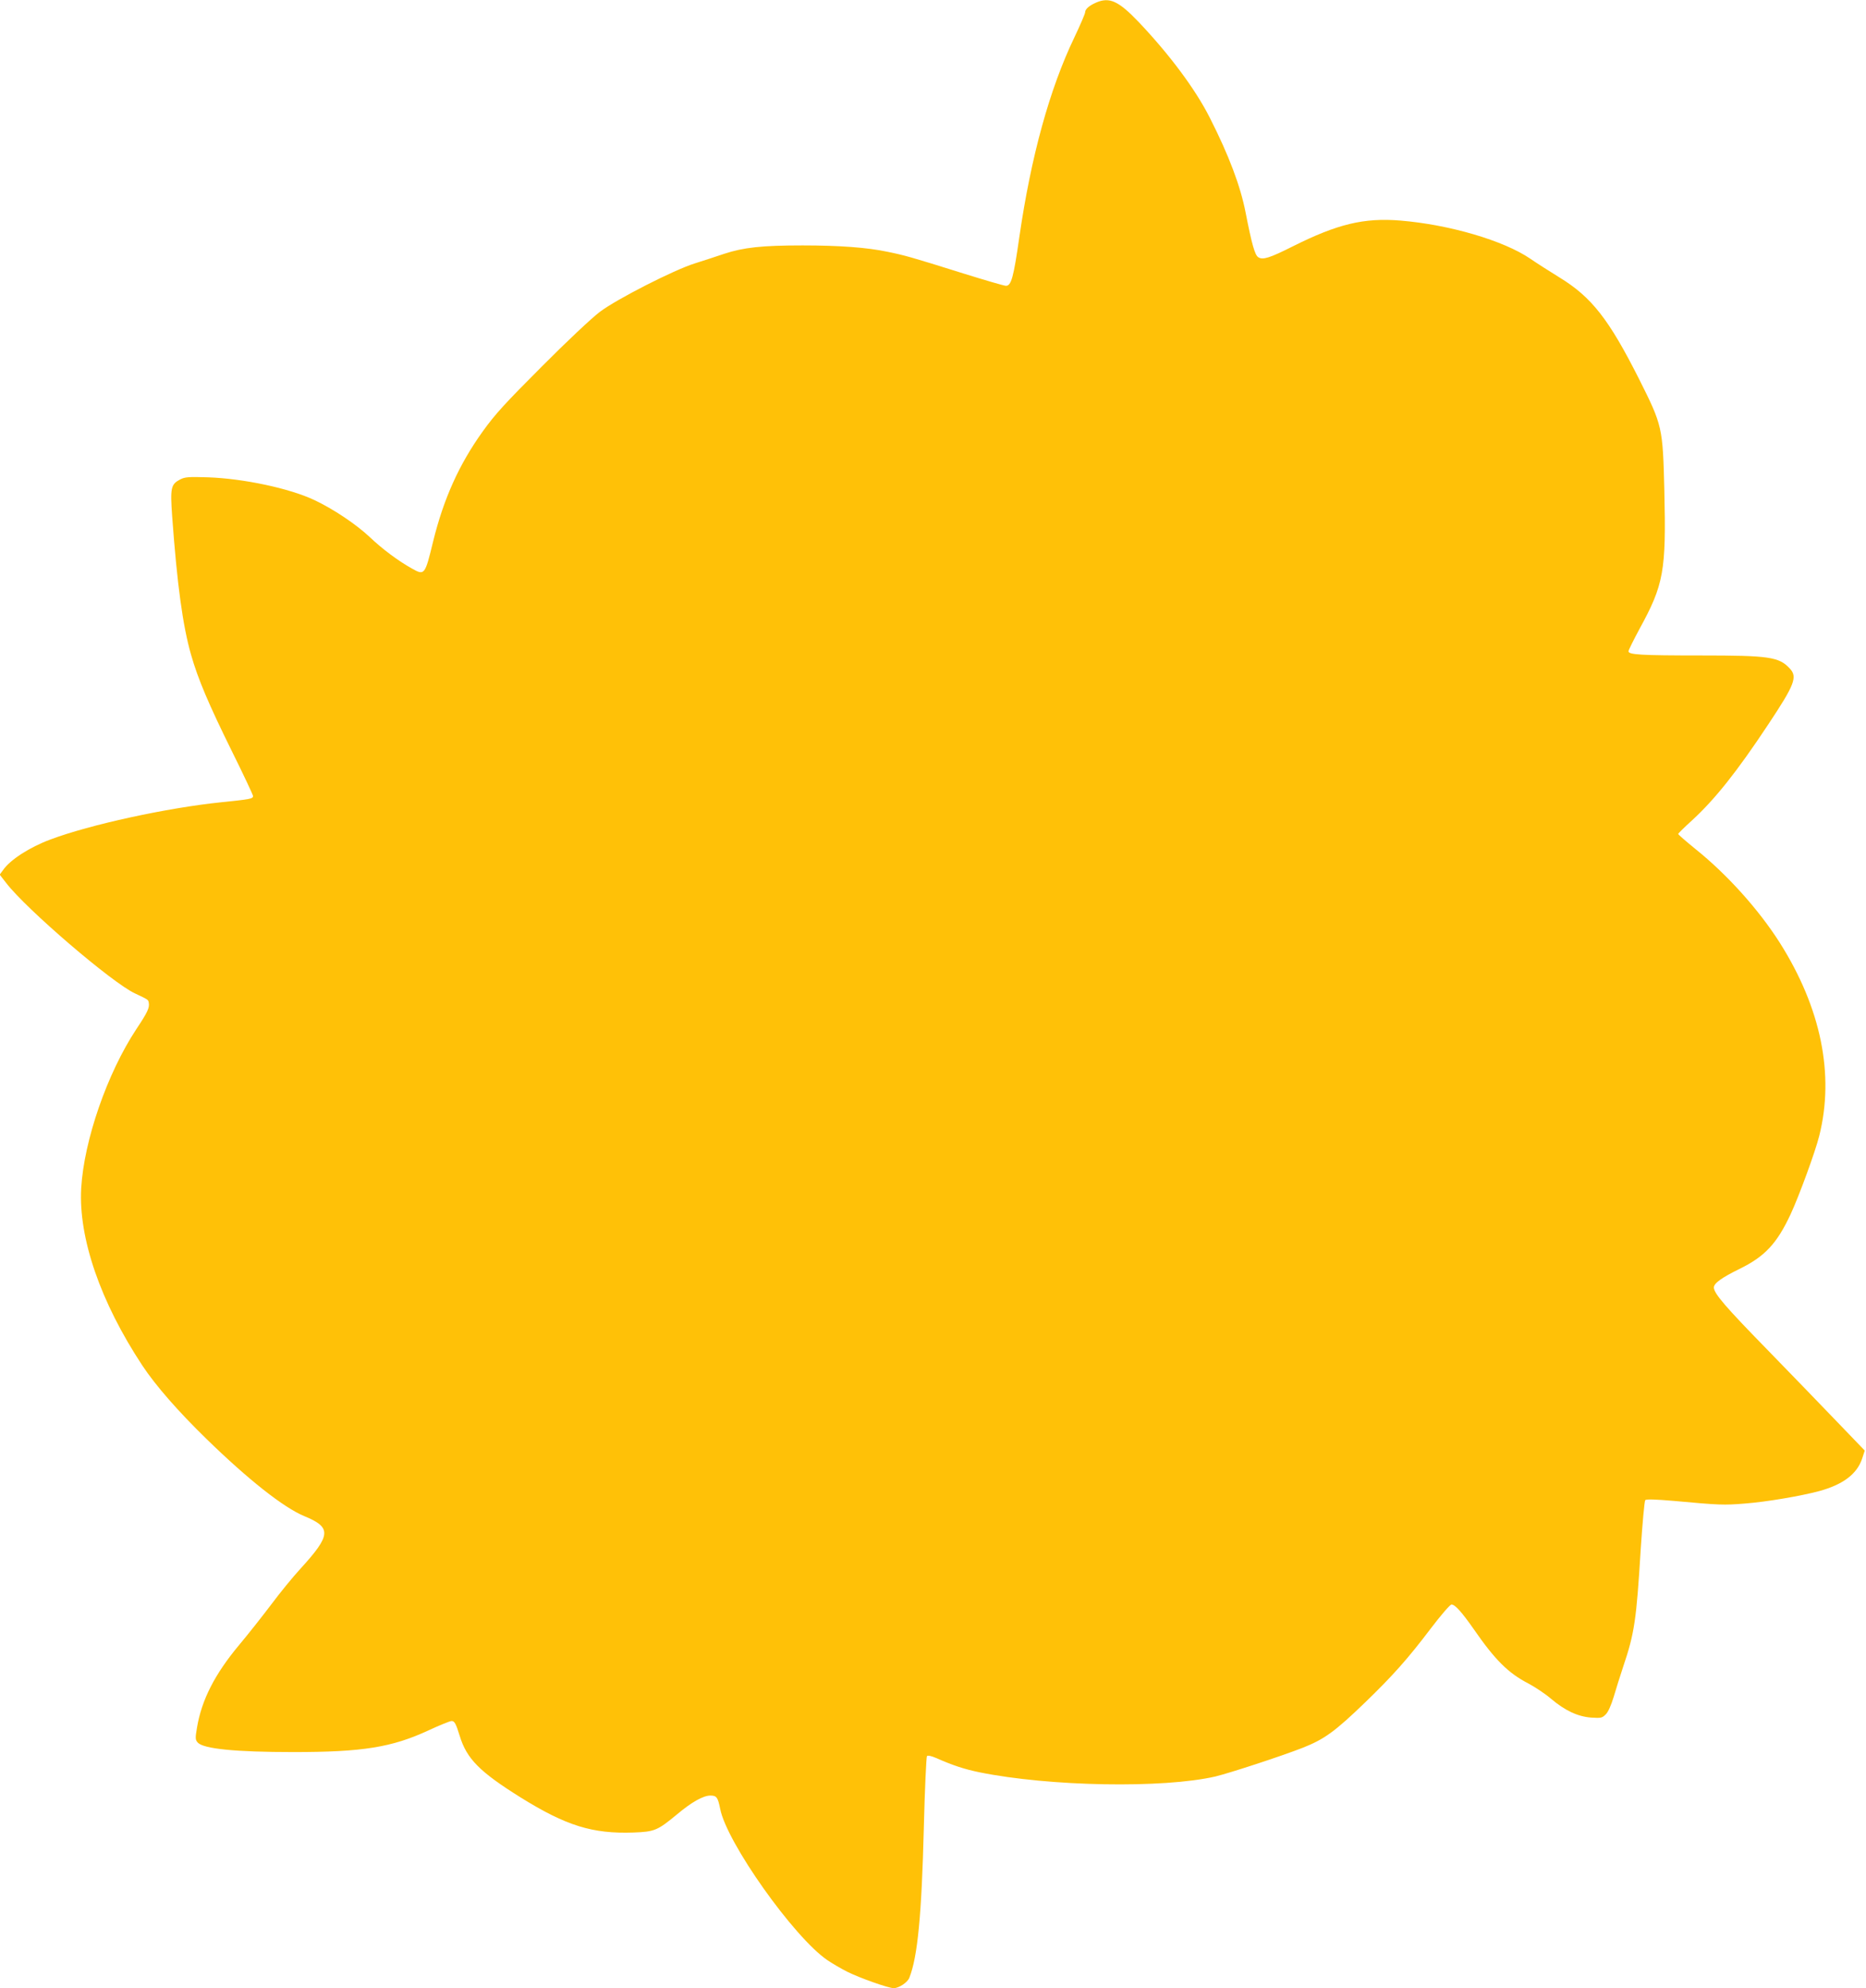
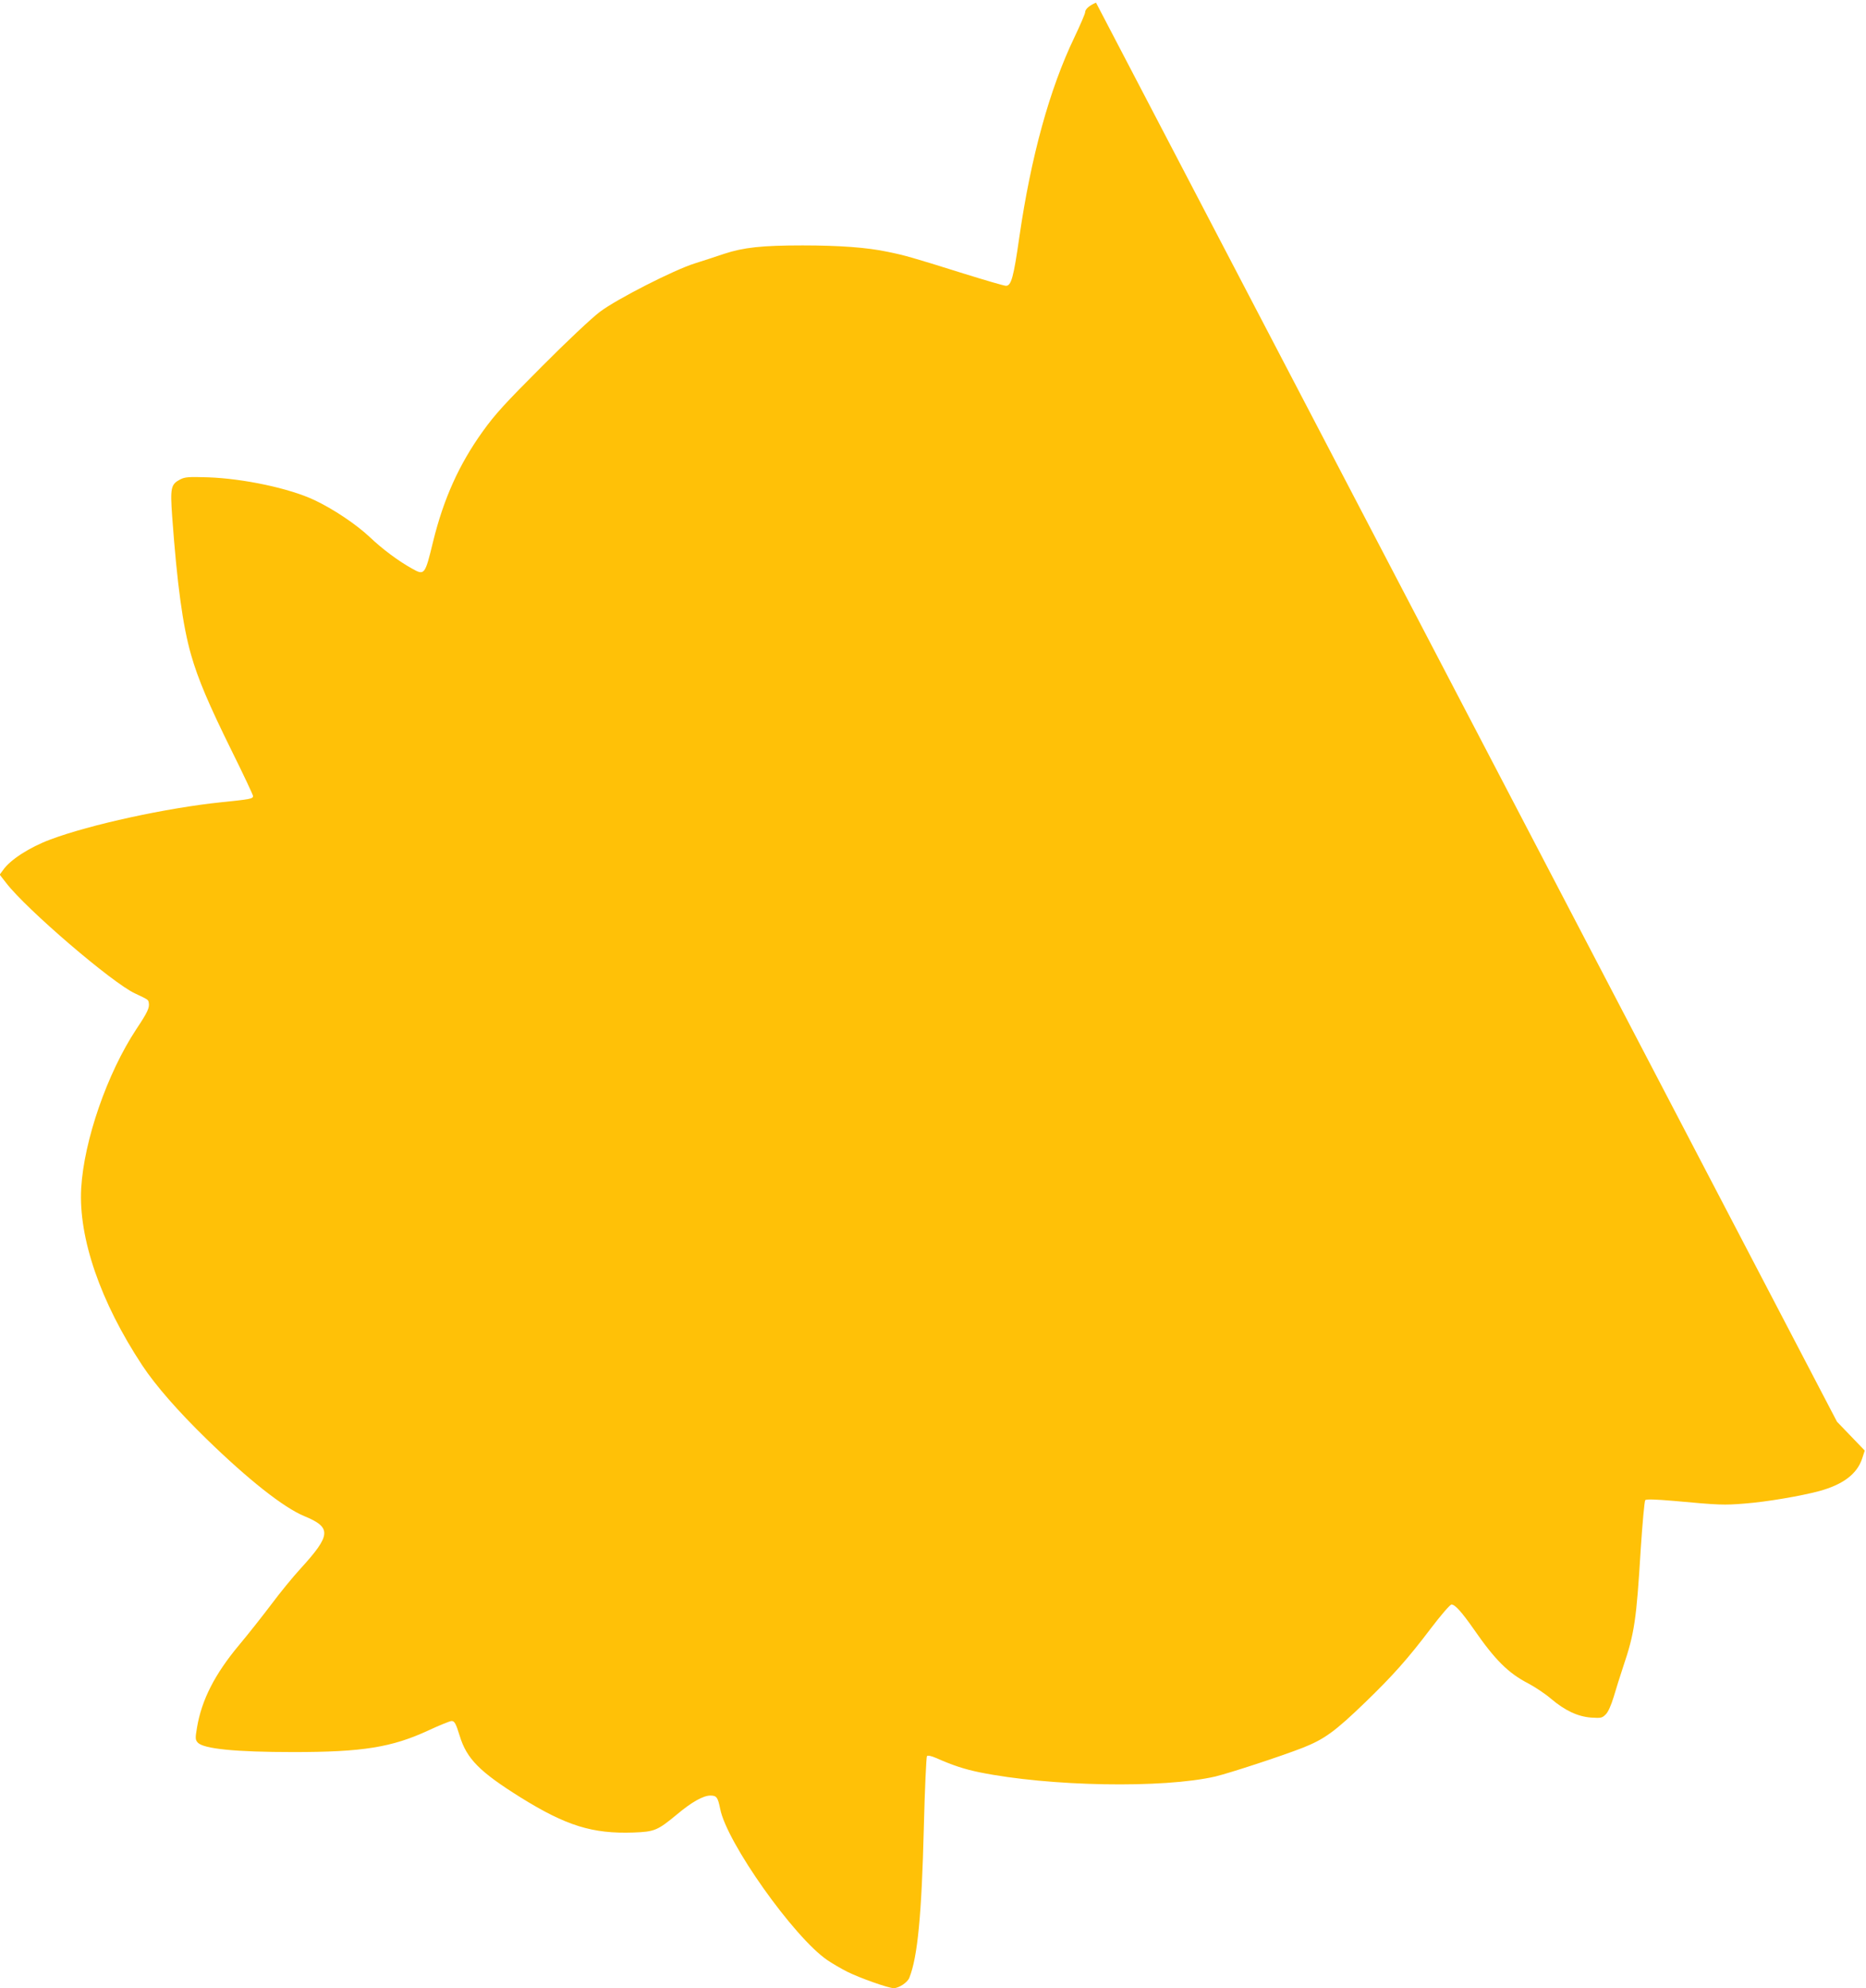
<svg xmlns="http://www.w3.org/2000/svg" version="1.0" width="1202pt" height="1280pt" viewBox="0 0 1202 1280" preserveAspectRatio="xMidYMid meet">
  <g transform="translate(0,1280) scale(0.1,-0.1)" fill="#ffc107" stroke="none">
-     <path d="M7060 12783 c-44 -19 -70 -42 -70 -62 0 -9 -31 -81 -69 -161 -161 -335 -280 -770 -355 -1287 -37 -259 -52 -313 -86 -313 -12 0 -135 36 -273 79 -341 107 -378 117 -490 140 -132 28 -312 41 -547 41 -262 0 -380 -13 -505 -54 -55 -19 -140 -46 -190 -62 -134 -42 -501 -229 -610 -311 -52 -39 -211 -188 -375 -353 -237 -237 -301 -307 -380 -417 -153 -213 -252 -433 -320 -709 -53 -218 -55 -220 -137 -174 -88 49 -190 125 -271 202 -88 83 -238 183 -358 239 -159 75 -455 138 -684 146 -127 4 -149 2 -180 -14 -59 -31 -64 -53 -51 -237 32 -440 68 -702 121 -889 46 -161 114 -320 262 -620 76 -153 138 -285 138 -292 0 -18 -20 -21 -205 -40 -349 -36 -846 -144 -1101 -240 -134 -50 -258 -130 -304 -196 l-22 -30 42 -54 c130 -169 684 -644 830 -711 83 -39 85 -40 88 -58 7 -33 -8 -64 -80 -172 -188 -285 -337 -716 -355 -1024 -18 -321 124 -732 393 -1140 86 -130 231 -296 415 -475 268 -261 496 -441 629 -496 177 -73 174 -121 -25 -339 -48 -52 -133 -156 -188 -230 -56 -74 -149 -192 -207 -261 -157 -188 -241 -353 -271 -531 -12 -70 -11 -79 5 -97 37 -40 241 -61 616 -61 445 0 634 30 871 140 71 33 138 60 148 60 19 0 28 -17 52 -95 45 -148 128 -232 394 -398 293 -182 462 -234 725 -225 137 5 155 13 280 116 95 80 170 122 216 122 40 0 48 -11 63 -85 41 -216 475 -828 691 -975 30 -20 87 -54 127 -74 80 -40 266 -106 300 -106 33 0 90 37 101 68 53 134 79 405 93 967 6 248 16 454 20 459 6 6 29 1 61 -13 106 -47 180 -71 276 -91 452 -92 1186 -105 1522 -27 91 22 422 130 560 184 140 55 208 104 404 293 178 172 275 281 422 475 66 87 125 155 134 155 23 0 67 -50 142 -157 139 -201 224 -285 354 -352 43 -23 108 -66 144 -97 91 -77 172 -115 259 -122 64 -4 71 -3 95 21 15 15 34 57 51 113 14 49 42 136 61 194 73 216 85 300 113 758 11 167 24 309 29 314 7 7 67 5 184 -5 294 -27 322 -28 458 -17 141 11 358 48 478 80 154 42 244 110 277 209 l17 52 -179 186 c-98 102 -302 313 -453 468 -264 270 -340 358 -340 396 0 27 50 63 164 119 164 80 242 163 331 354 53 114 159 402 184 504 99 394 11 823 -254 1242 -136 214 -340 441 -545 605 -60 49 -110 92 -110 96 0 3 40 43 90 88 147 135 289 313 491 618 170 256 189 305 138 359 -69 75 -133 84 -573 84 -390 0 -466 5 -466 27 0 7 32 71 70 142 158 288 173 374 161 891 -10 411 -12 419 -164 722 -193 382 -304 525 -512 652 -60 37 -145 91 -187 120 -171 117 -522 220 -838 246 -233 19 -404 -22 -690 -165 -153 -77 -196 -90 -225 -71 -22 14 -42 87 -81 286 -33 171 -108 370 -231 612 -93 184 -258 405 -457 615 -131 137 -189 164 -276 126z" />
+     <path d="M7060 12783 c-44 -19 -70 -42 -70 -62 0 -9 -31 -81 -69 -161 -161 -335 -280 -770 -355 -1287 -37 -259 -52 -313 -86 -313 -12 0 -135 36 -273 79 -341 107 -378 117 -490 140 -132 28 -312 41 -547 41 -262 0 -380 -13 -505 -54 -55 -19 -140 -46 -190 -62 -134 -42 -501 -229 -610 -311 -52 -39 -211 -188 -375 -353 -237 -237 -301 -307 -380 -417 -153 -213 -252 -433 -320 -709 -53 -218 -55 -220 -137 -174 -88 49 -190 125 -271 202 -88 83 -238 183 -358 239 -159 75 -455 138 -684 146 -127 4 -149 2 -180 -14 -59 -31 -64 -53 -51 -237 32 -440 68 -702 121 -889 46 -161 114 -320 262 -620 76 -153 138 -285 138 -292 0 -18 -20 -21 -205 -40 -349 -36 -846 -144 -1101 -240 -134 -50 -258 -130 -304 -196 l-22 -30 42 -54 c130 -169 684 -644 830 -711 83 -39 85 -40 88 -58 7 -33 -8 -64 -80 -172 -188 -285 -337 -716 -355 -1024 -18 -321 124 -732 393 -1140 86 -130 231 -296 415 -475 268 -261 496 -441 629 -496 177 -73 174 -121 -25 -339 -48 -52 -133 -156 -188 -230 -56 -74 -149 -192 -207 -261 -157 -188 -241 -353 -271 -531 -12 -70 -11 -79 5 -97 37 -40 241 -61 616 -61 445 0 634 30 871 140 71 33 138 60 148 60 19 0 28 -17 52 -95 45 -148 128 -232 394 -398 293 -182 462 -234 725 -225 137 5 155 13 280 116 95 80 170 122 216 122 40 0 48 -11 63 -85 41 -216 475 -828 691 -975 30 -20 87 -54 127 -74 80 -40 266 -106 300 -106 33 0 90 37 101 68 53 134 79 405 93 967 6 248 16 454 20 459 6 6 29 1 61 -13 106 -47 180 -71 276 -91 452 -92 1186 -105 1522 -27 91 22 422 130 560 184 140 55 208 104 404 293 178 172 275 281 422 475 66 87 125 155 134 155 23 0 67 -50 142 -157 139 -201 224 -285 354 -352 43 -23 108 -66 144 -97 91 -77 172 -115 259 -122 64 -4 71 -3 95 21 15 15 34 57 51 113 14 49 42 136 61 194 73 216 85 300 113 758 11 167 24 309 29 314 7 7 67 5 184 -5 294 -27 322 -28 458 -17 141 11 358 48 478 80 154 42 244 110 277 209 l17 52 -179 186 z" />
  </g>
</svg>